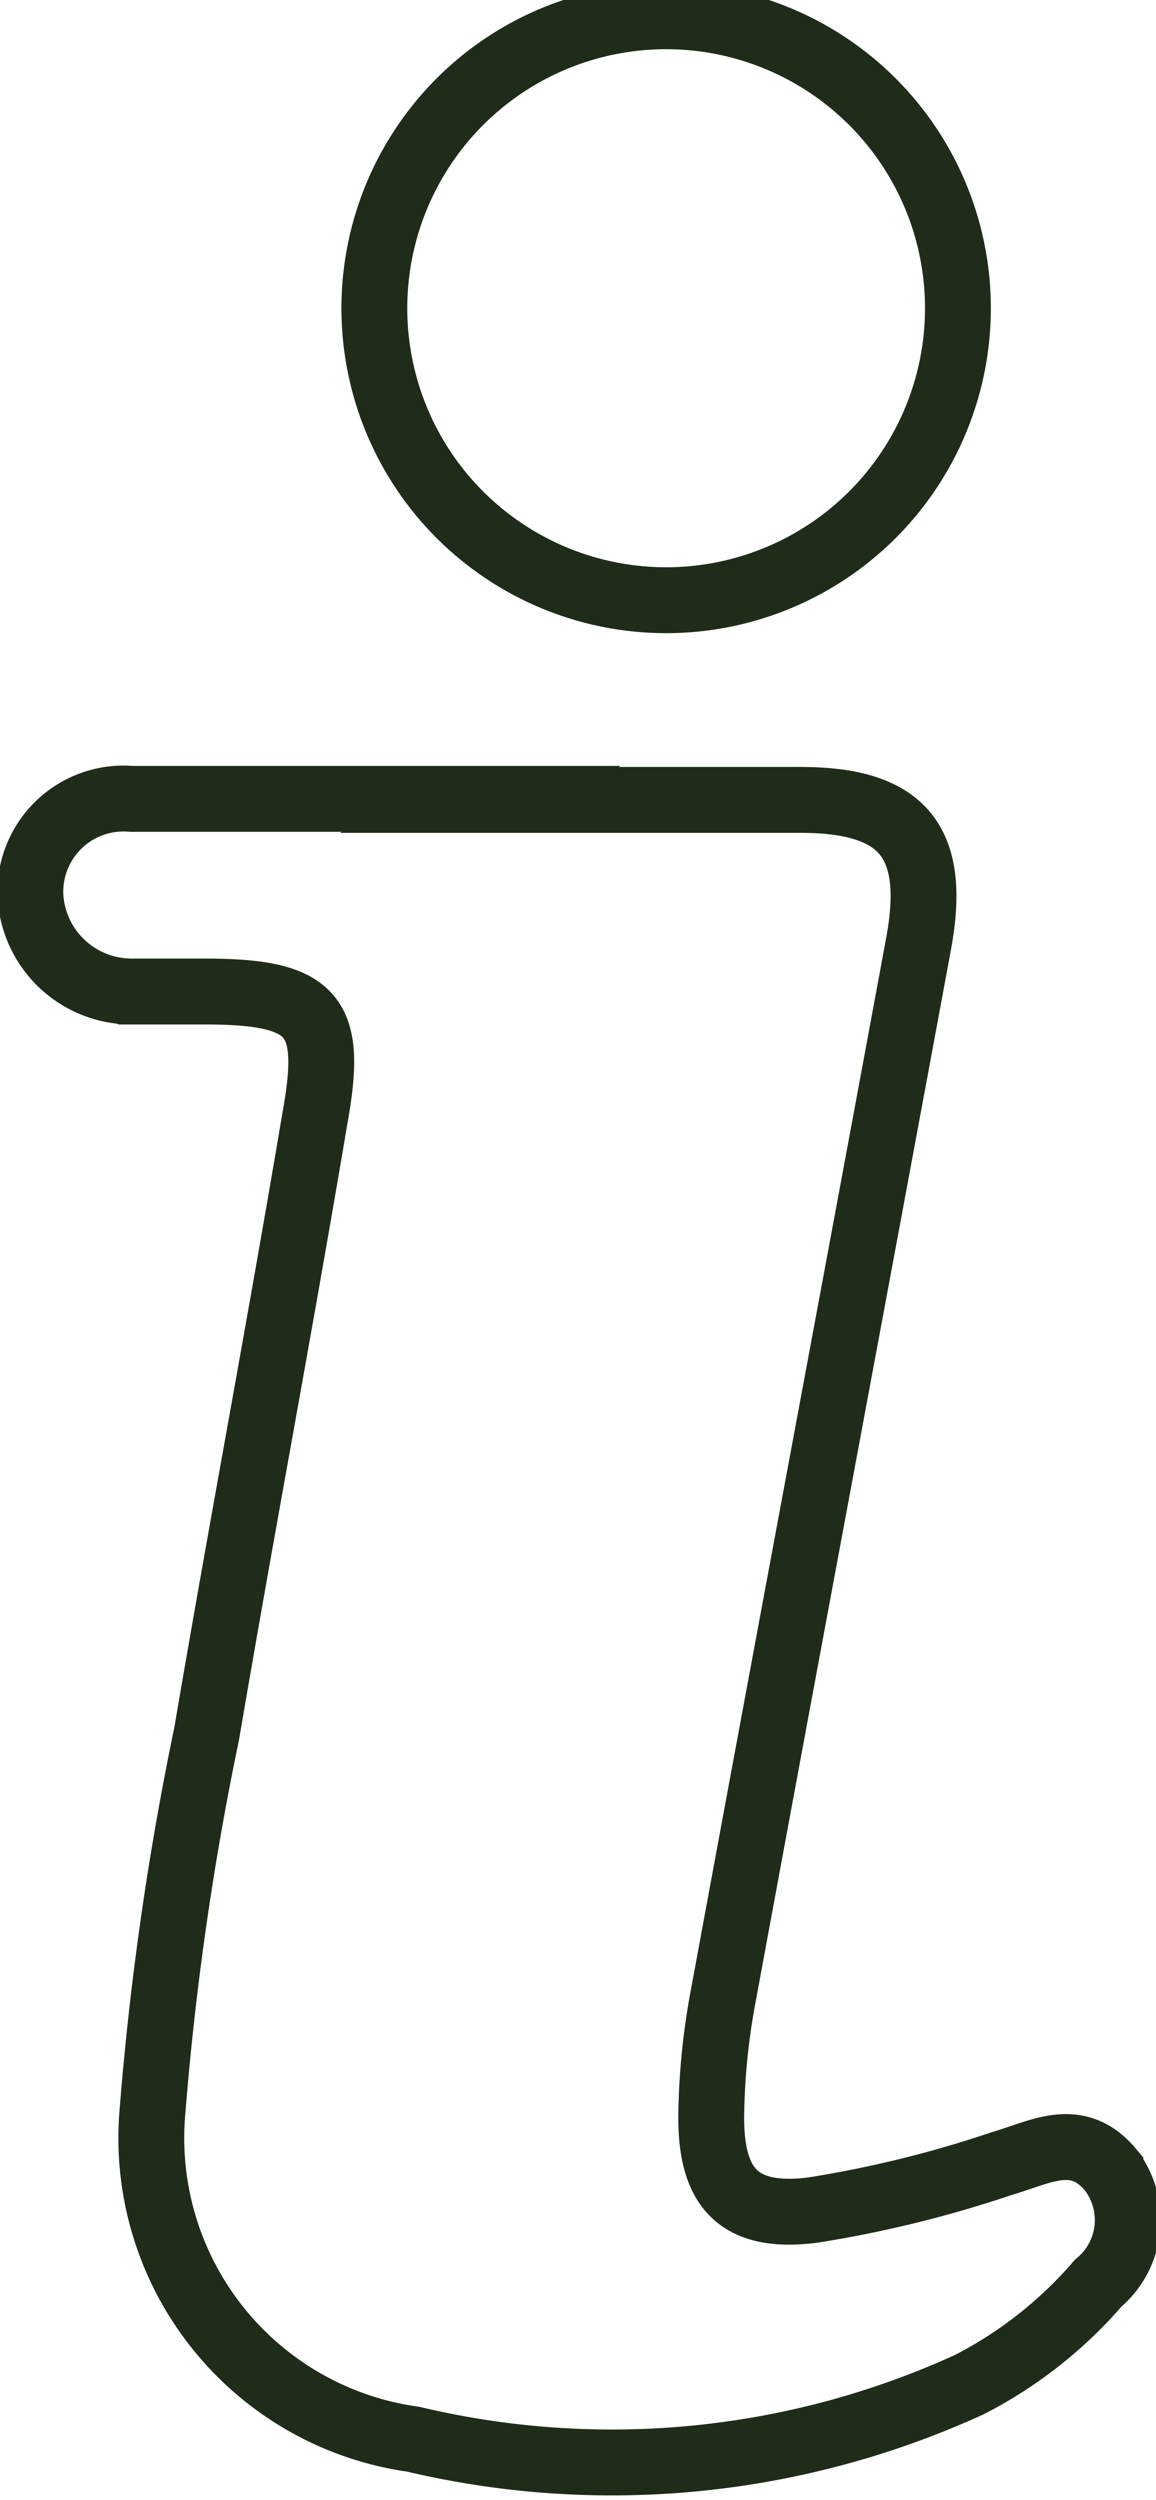
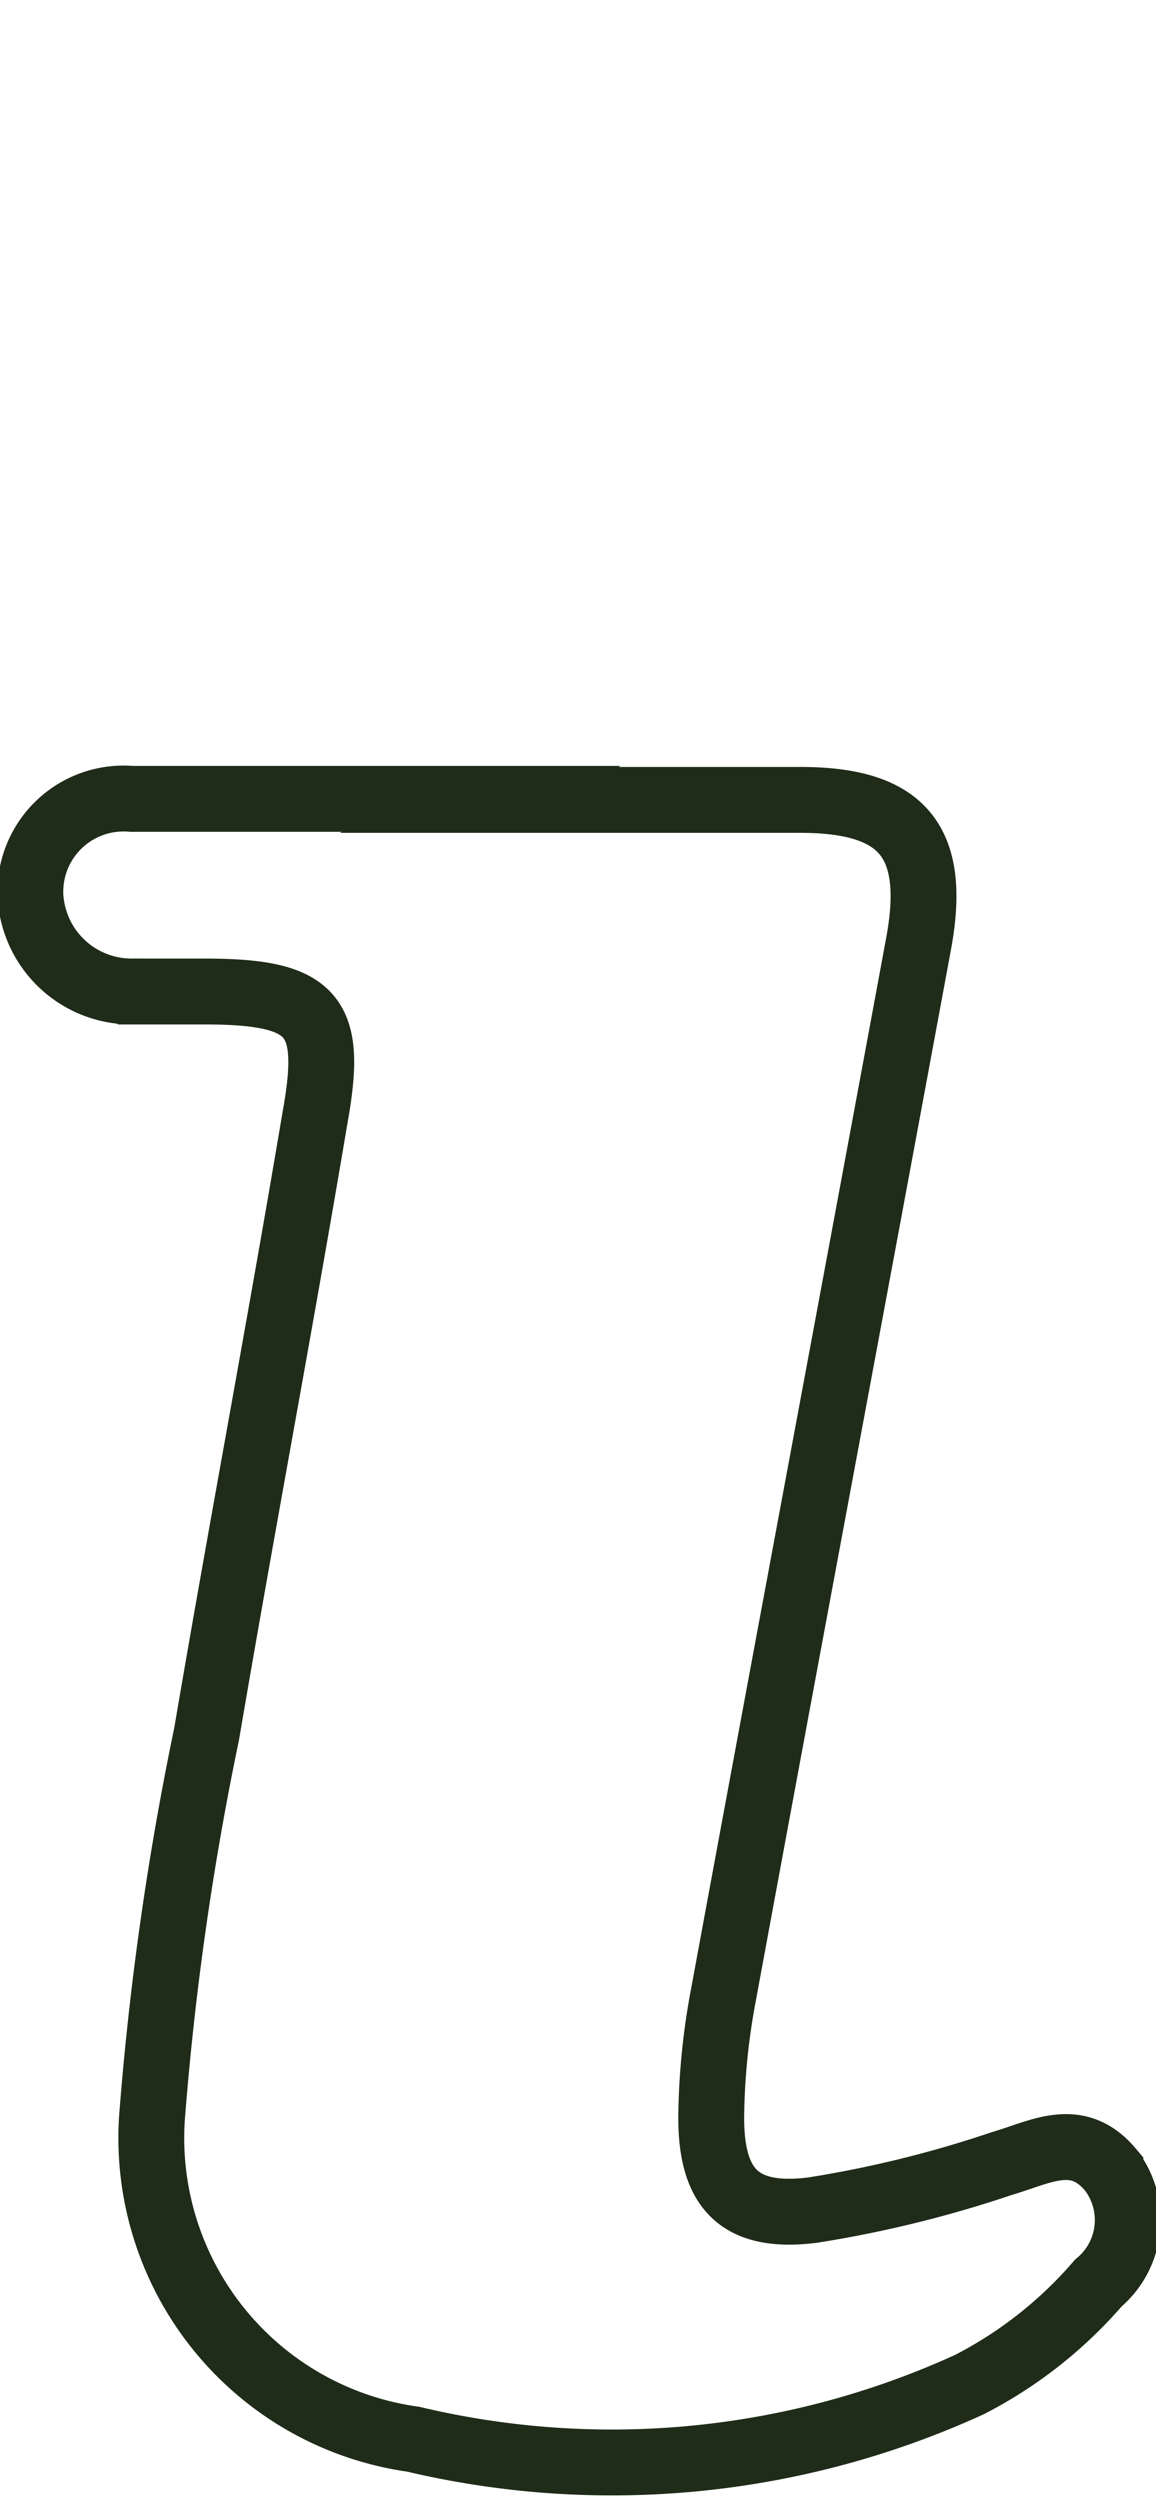
<svg xmlns="http://www.w3.org/2000/svg" id="Livello_1" data-name="Livello 1" viewBox="0 0 11.41 24.66">
  <title>servizi-post-vendita</title>
  <path d="M49.39,46h3.17c1,0,1.35.4,1.17,1.4-.64,3.46-1.29,6.92-1.93,10.39A6.77,6.77,0,0,0,51.68,59c0,.7.28,1,1,.91a11.35,11.35,0,0,0,1.87-.46c.38-.11.74-.33,1.07.06a.81.81,0,0,1-.12,1.12,4.23,4.23,0,0,1-1.27,1,8.49,8.49,0,0,1-5.49.54A3,3,0,0,1,46.16,59a29.89,29.89,0,0,1,.54-3.79c.34-2,.72-4,1.07-6.08.18-1,0-1.24-1.09-1.24-.24,0-.48,0-.72,0a1,1,0,0,1-1-.95.92.92,0,0,1,1-.95c1.15,0,2.3,0,3.45,0Z" transform="translate(-44.66 -38.11)" style="fill:none;stroke:#1f2c19;stroke-miterlimit:10;stroke-width:0.65px" />
-   <path d="M48.36,41.32a2.88,2.88,0,1,1,5.75,0,2.88,2.88,0,0,1-5.75,0Z" transform="translate(-44.66 -38.11)" style="fill:none;stroke:#1f2c19;stroke-miterlimit:10;stroke-width:0.65px" />
</svg>